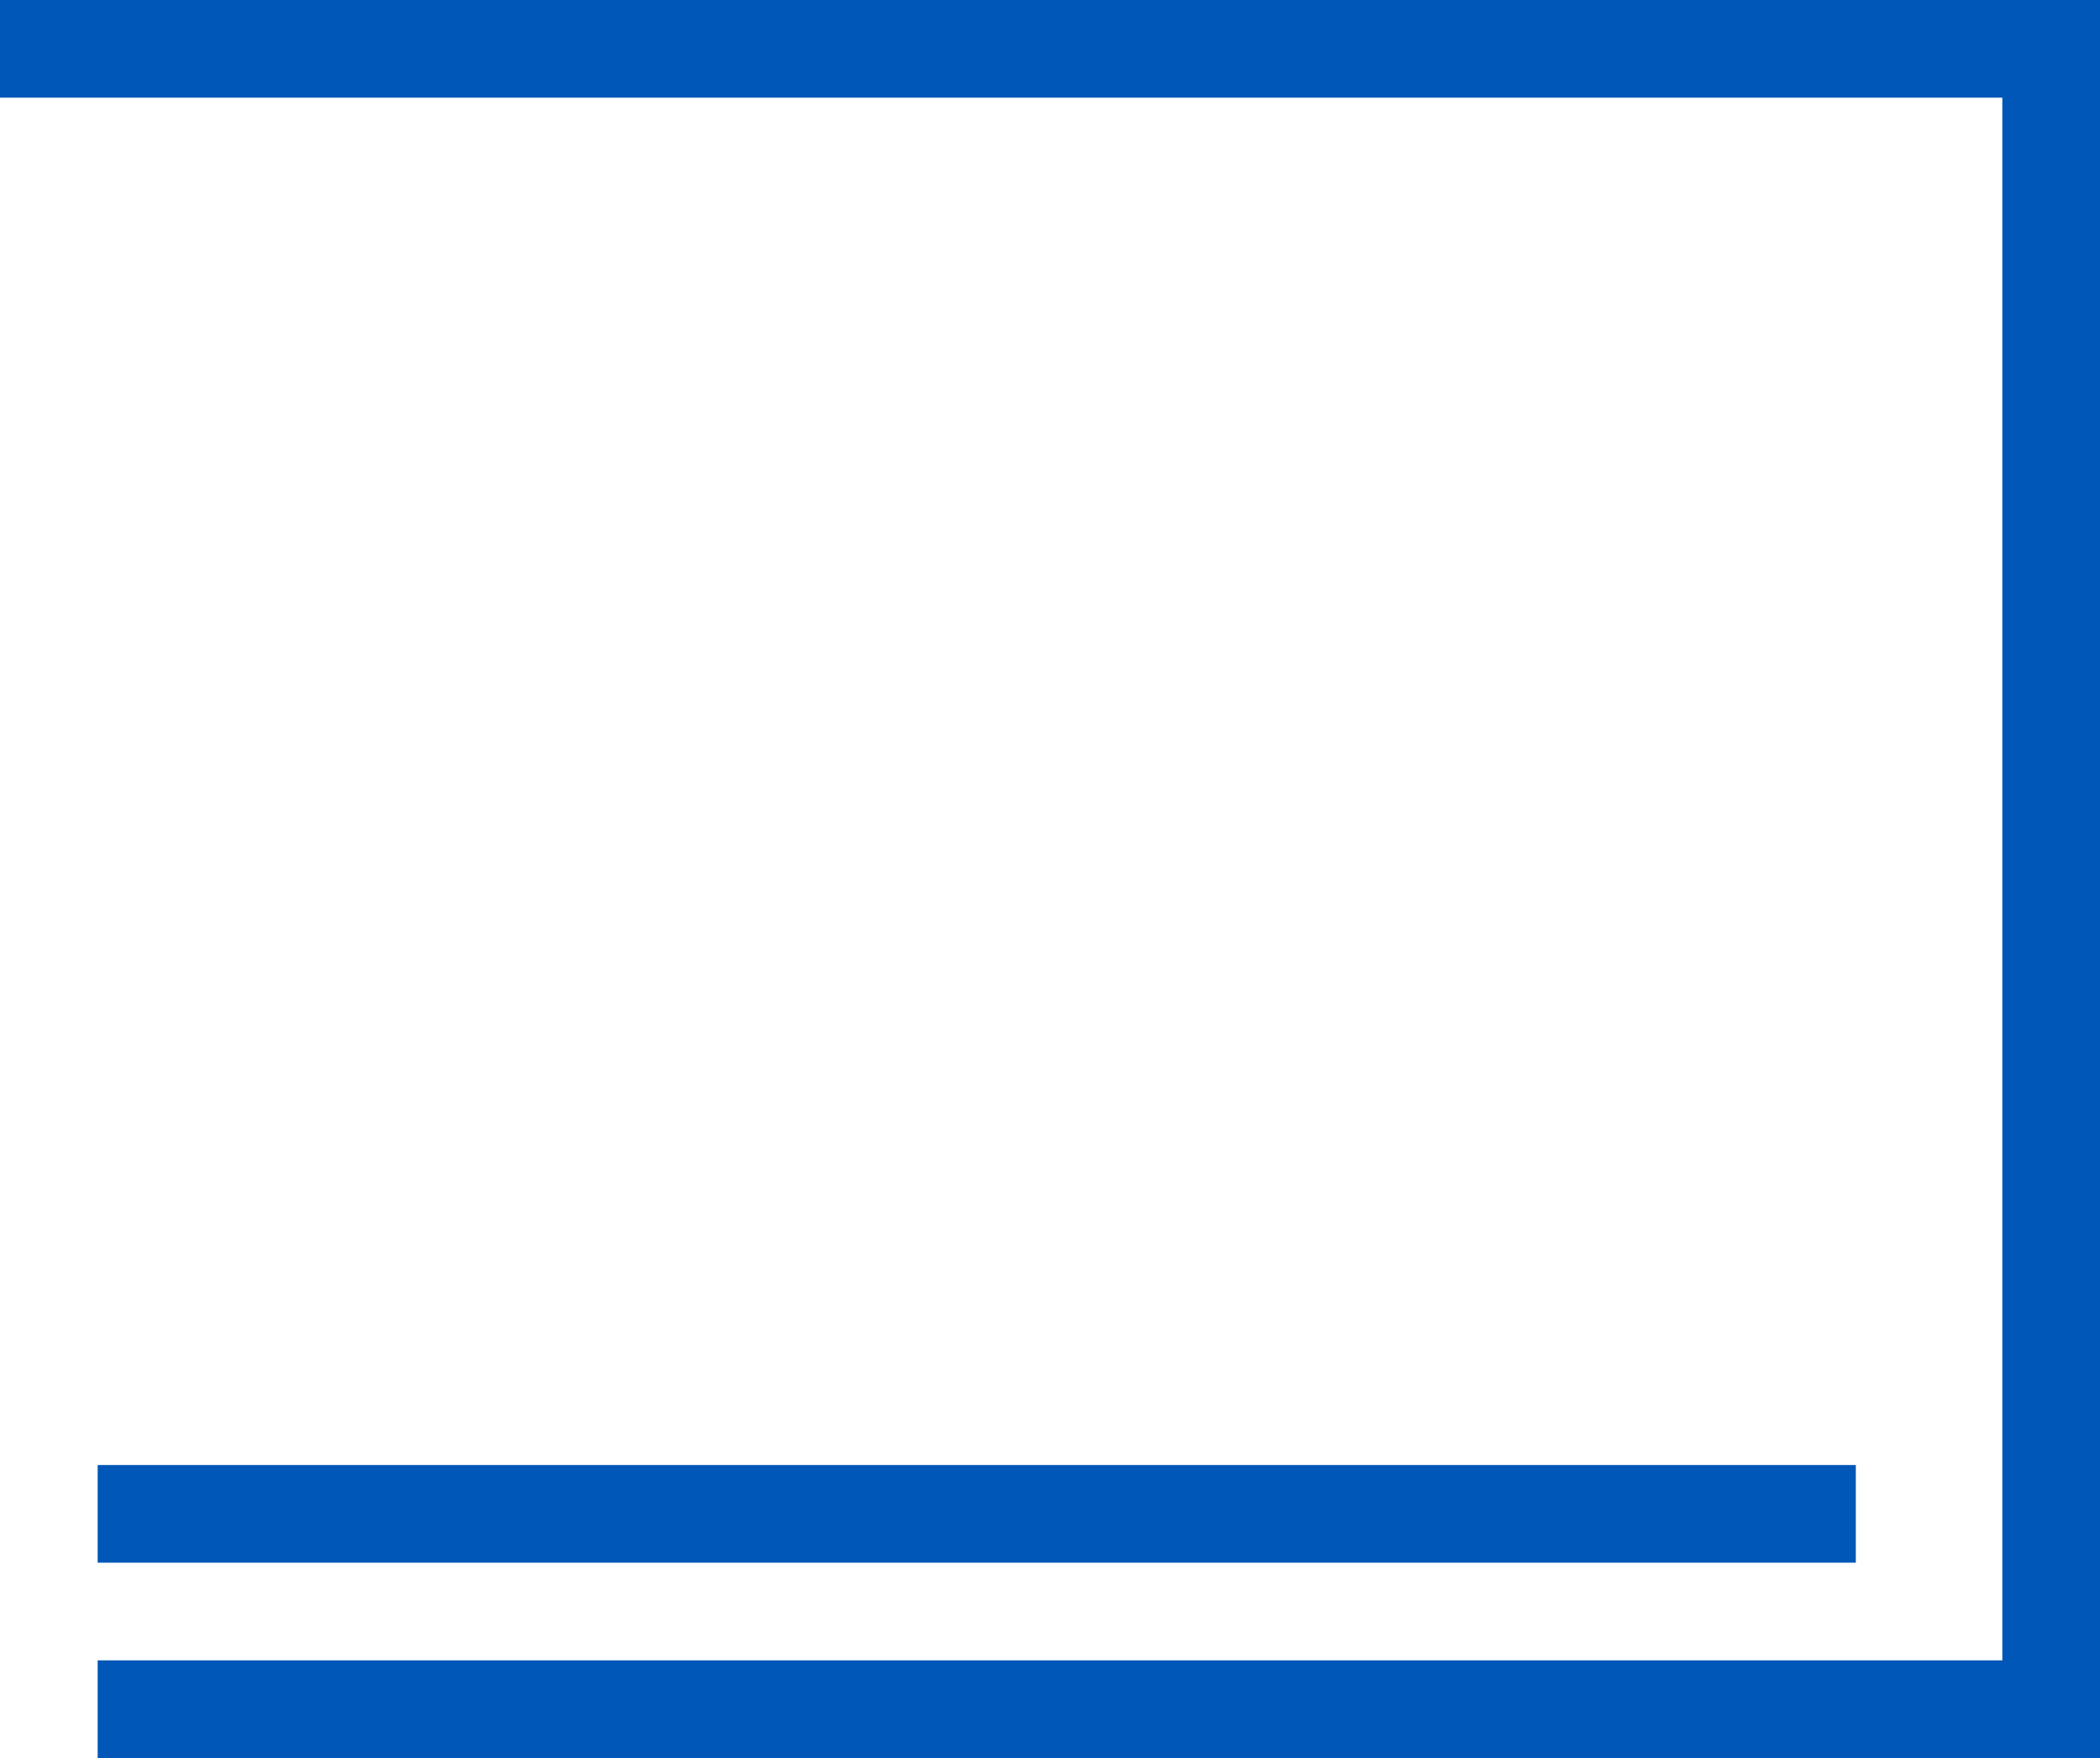
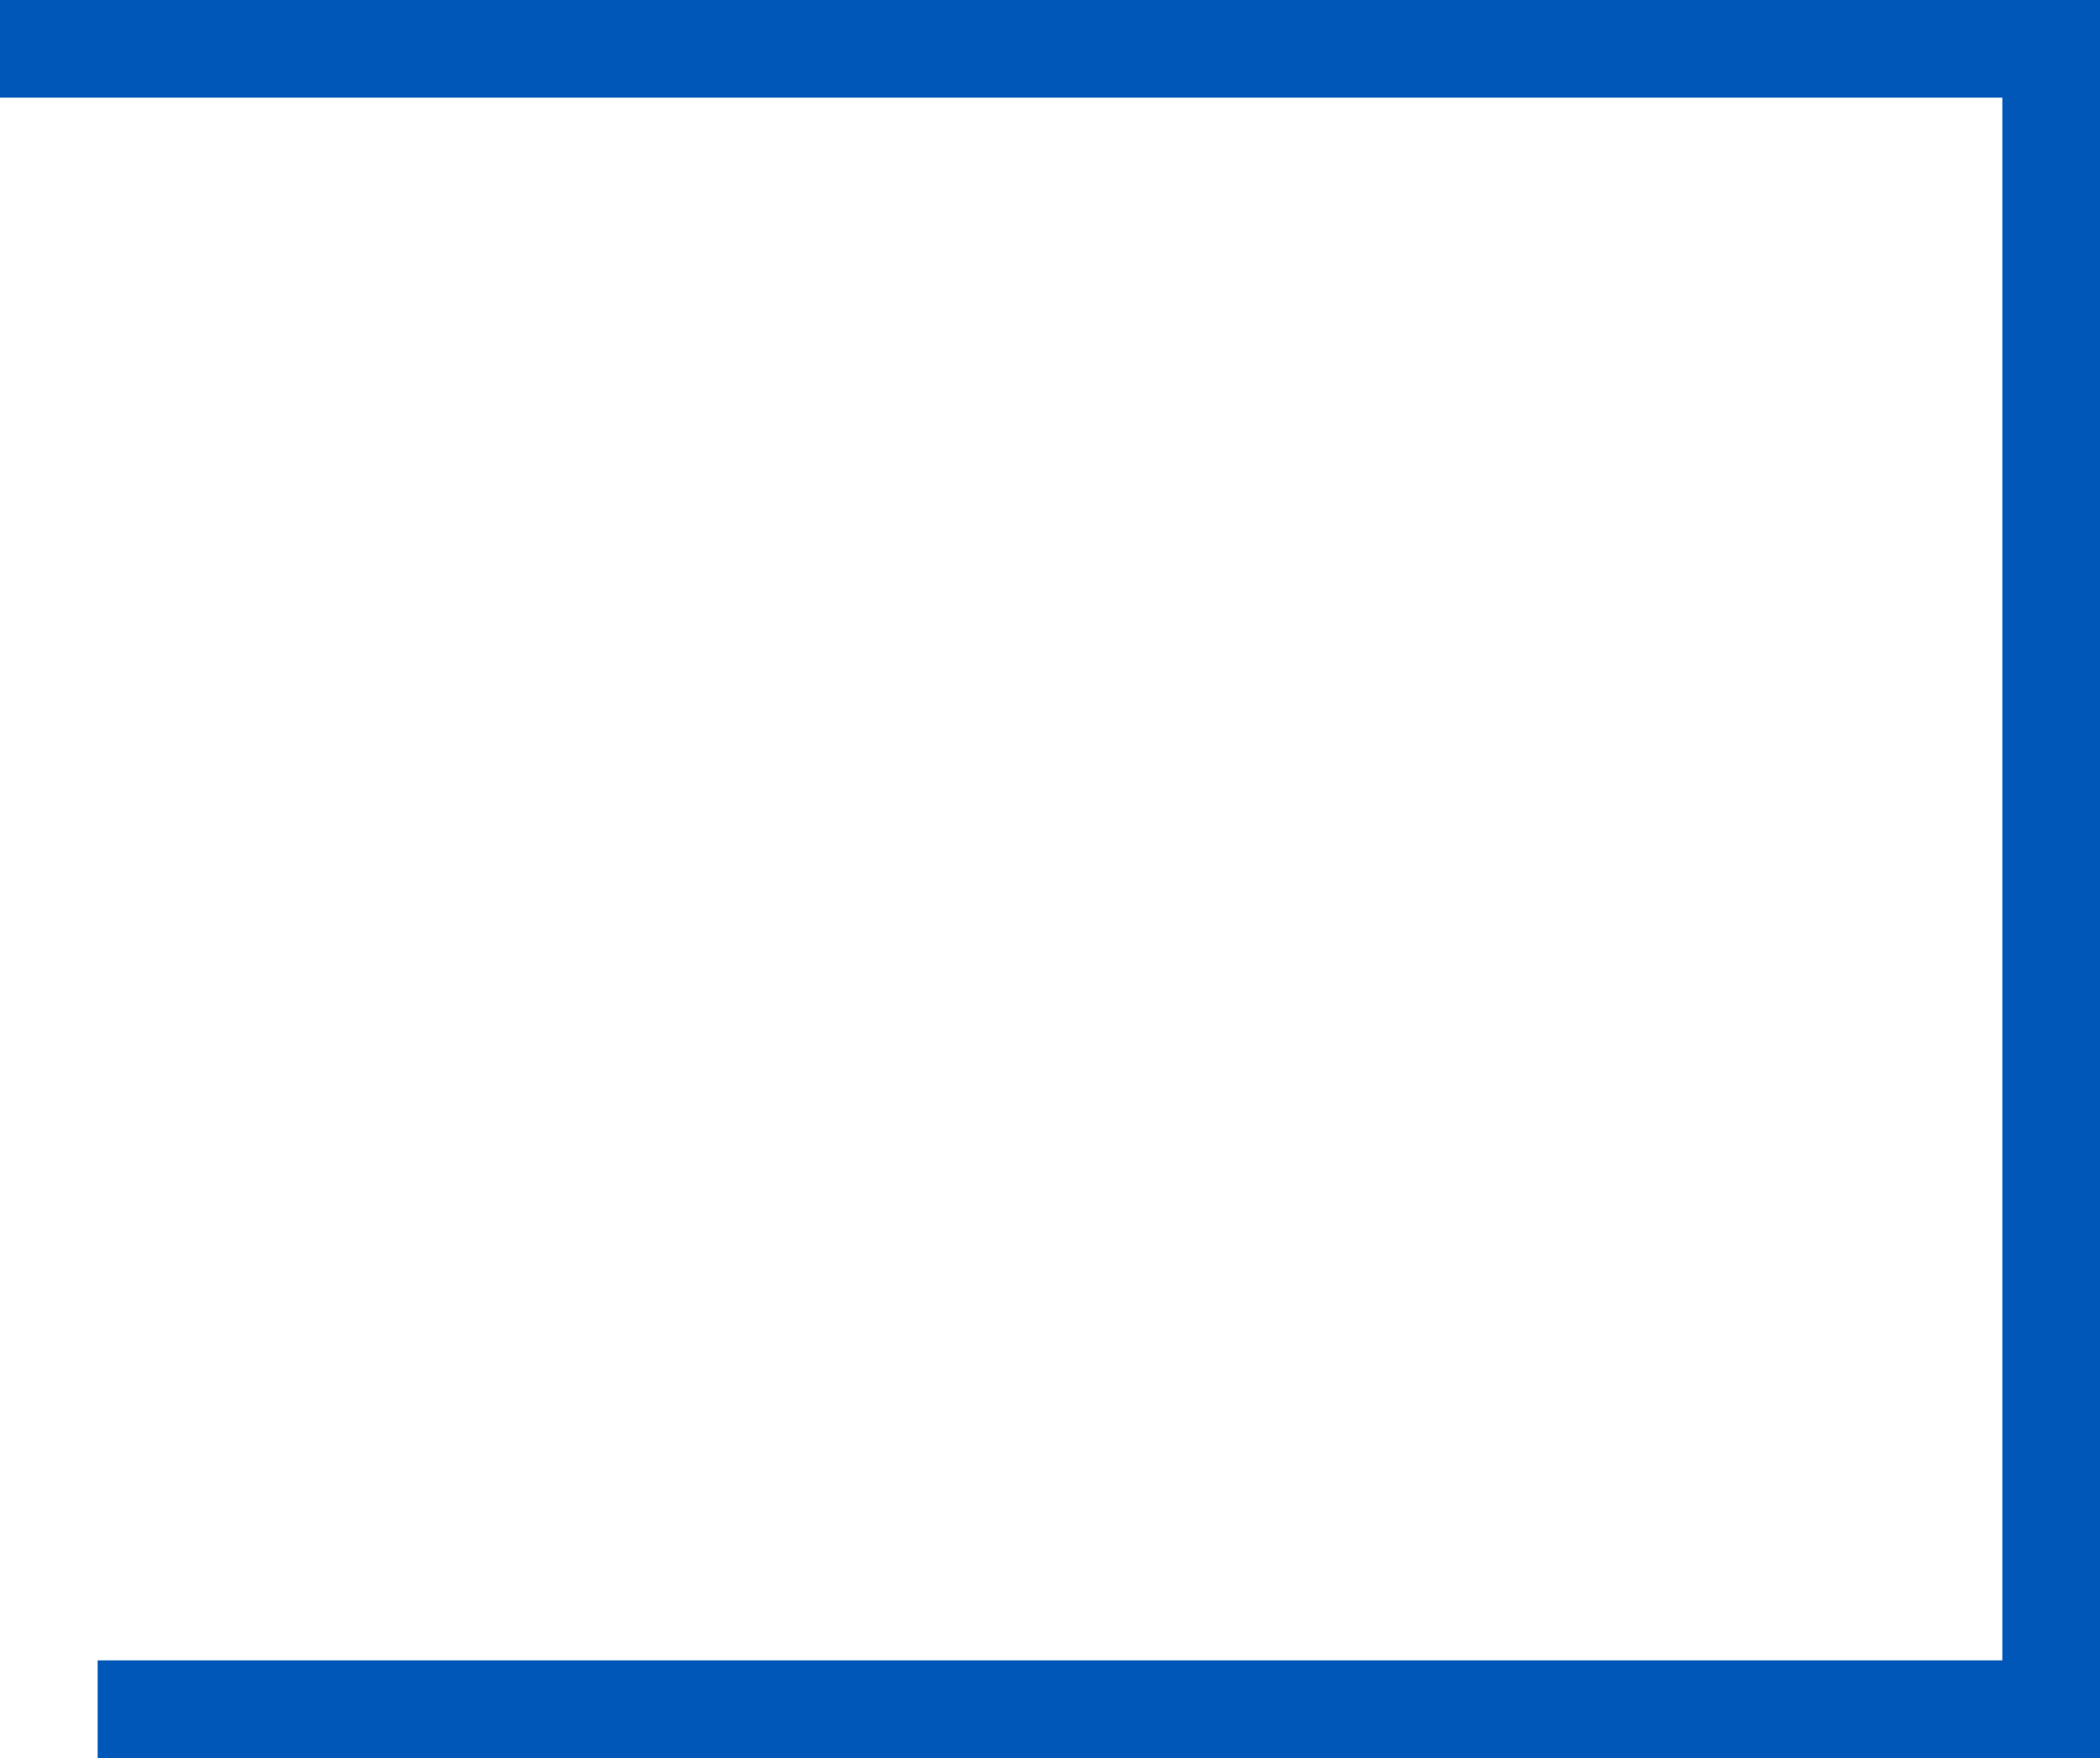
<svg xmlns="http://www.w3.org/2000/svg" viewBox="0 0 43 36">
  <defs>
    <style>.cls-1{fill:#0057b7;}</style>
  </defs>
  <title>boardAsset 30</title>
  <g id="Layer_2" data-name="Layer 2">
    <g id="Layer_1-2" data-name="Layer 1">
      <polygon class="cls-1" points="43 36 2 36 2 34 41 34 41 2 0 2 0 0 43 0 43 36" />
-       <rect class="cls-1" x="2" y="30" width="36" height="2" />
    </g>
  </g>
</svg>